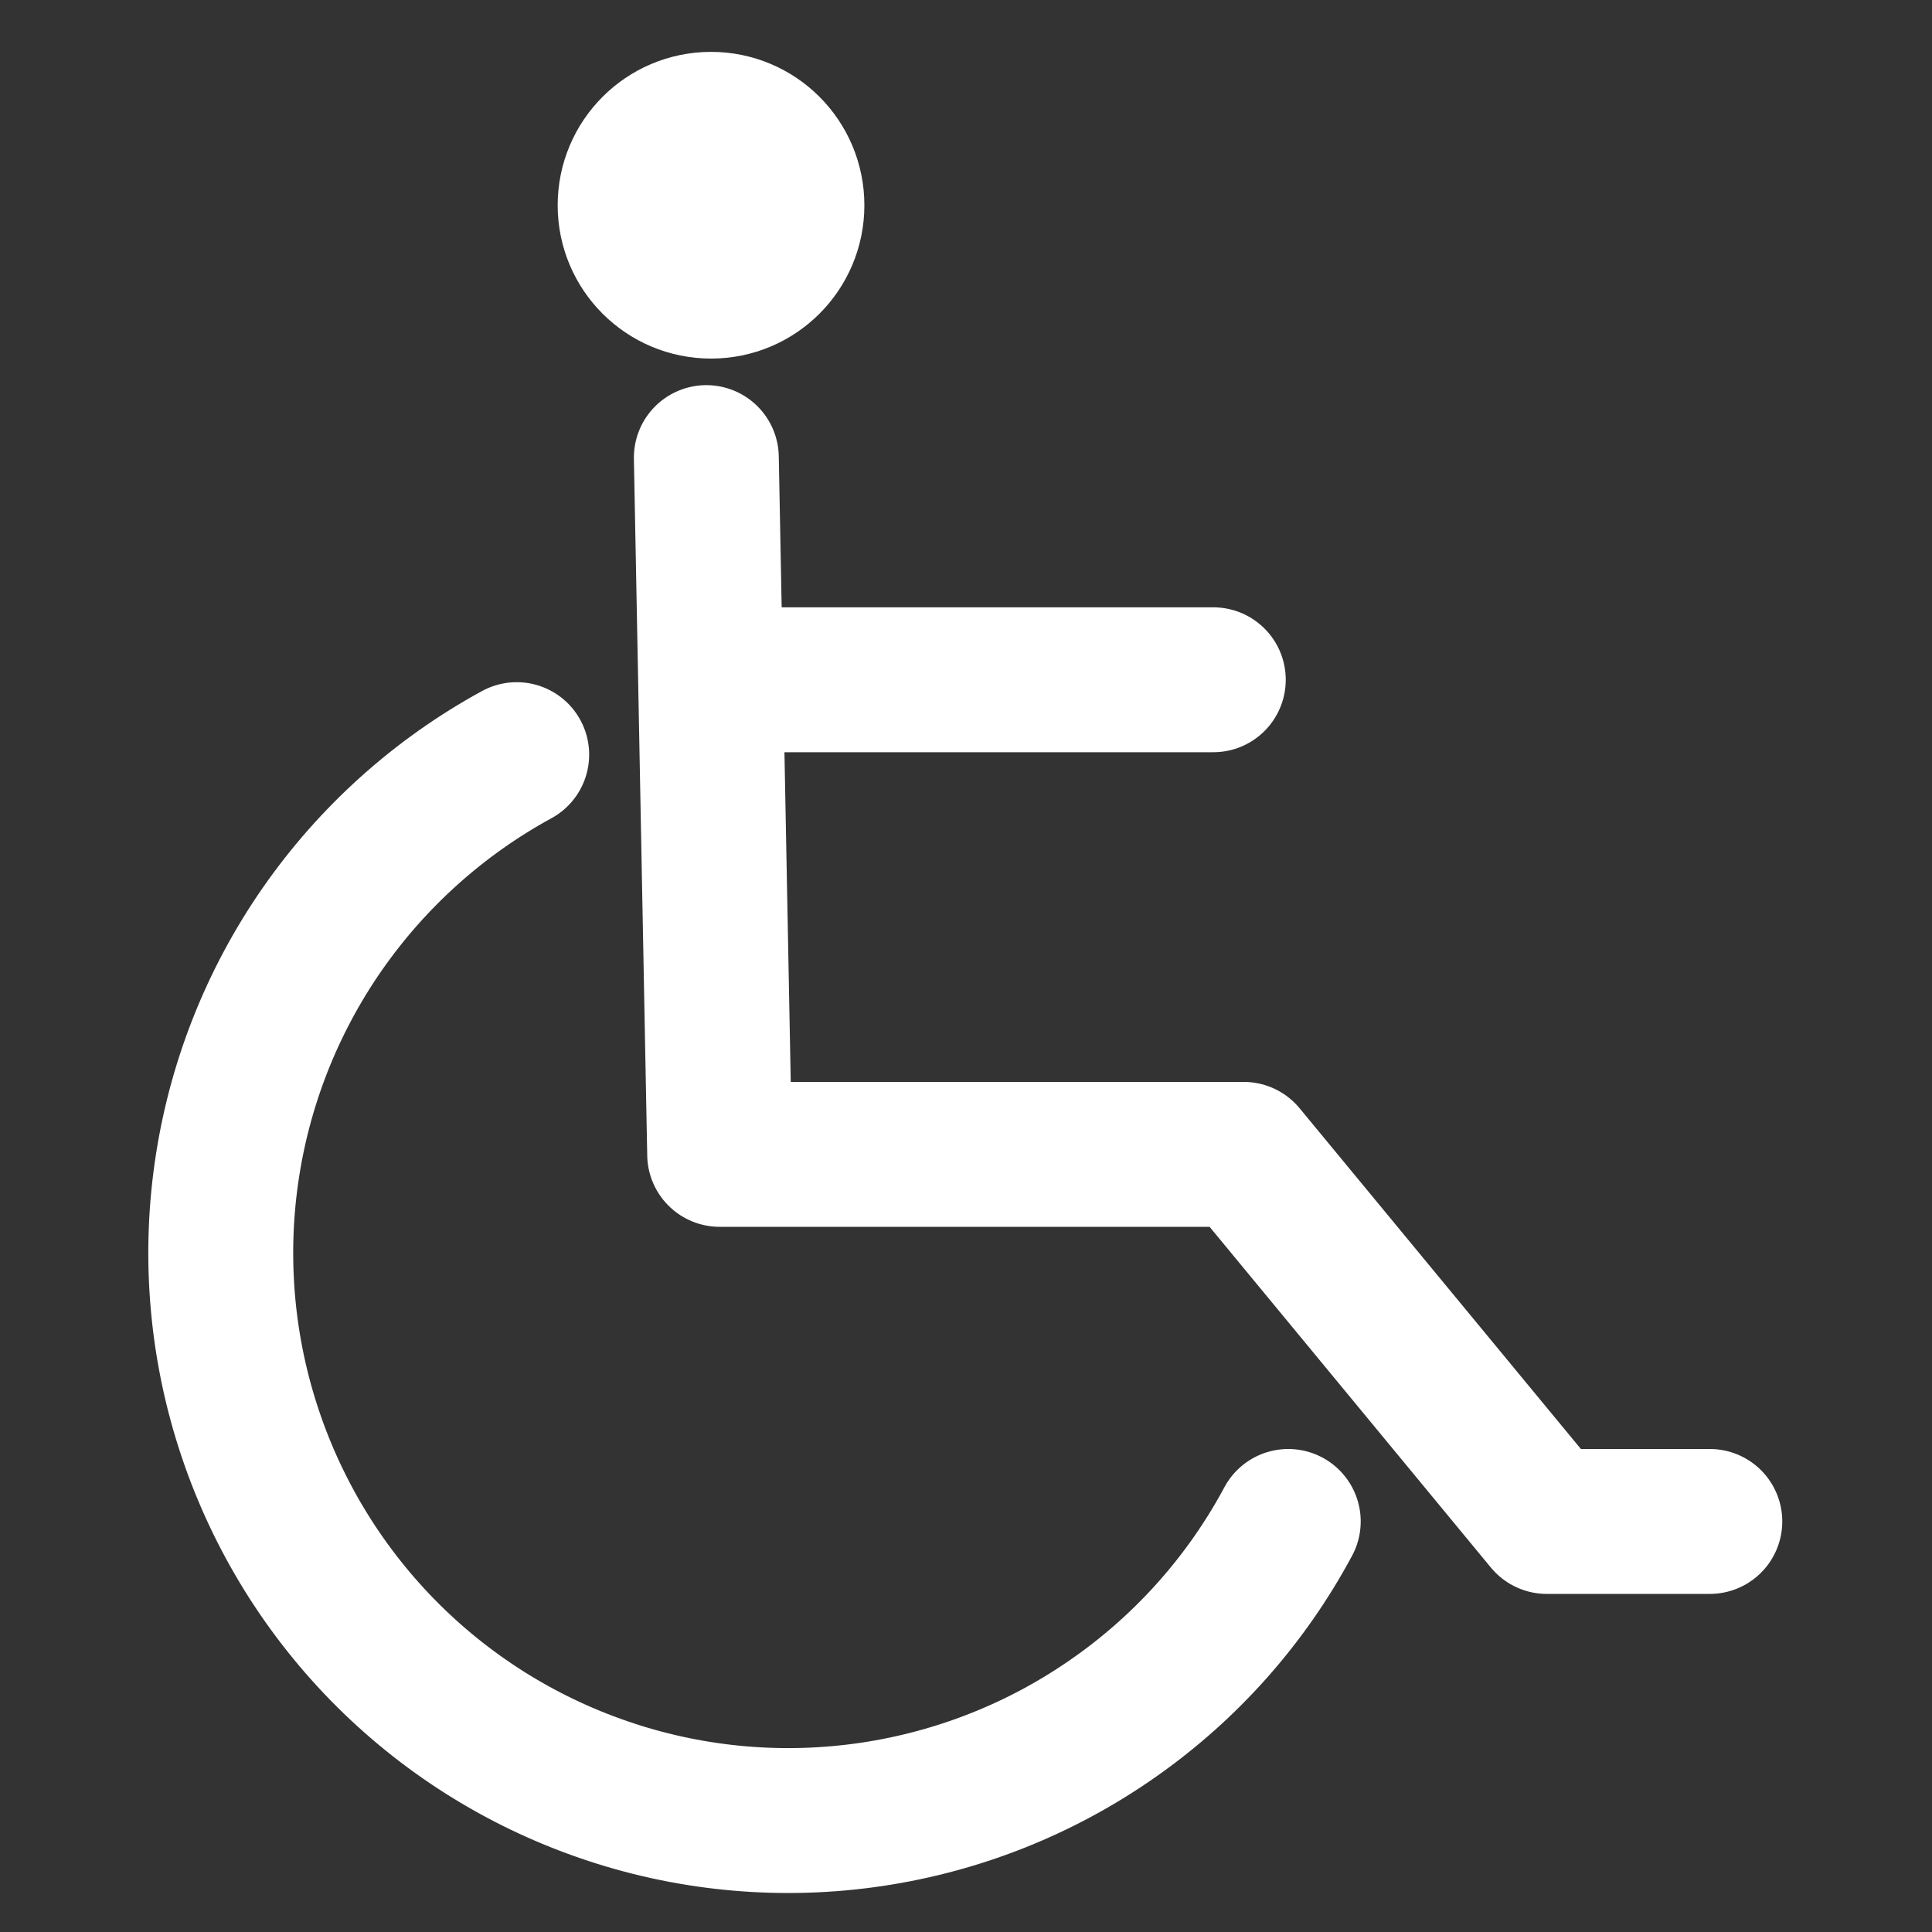
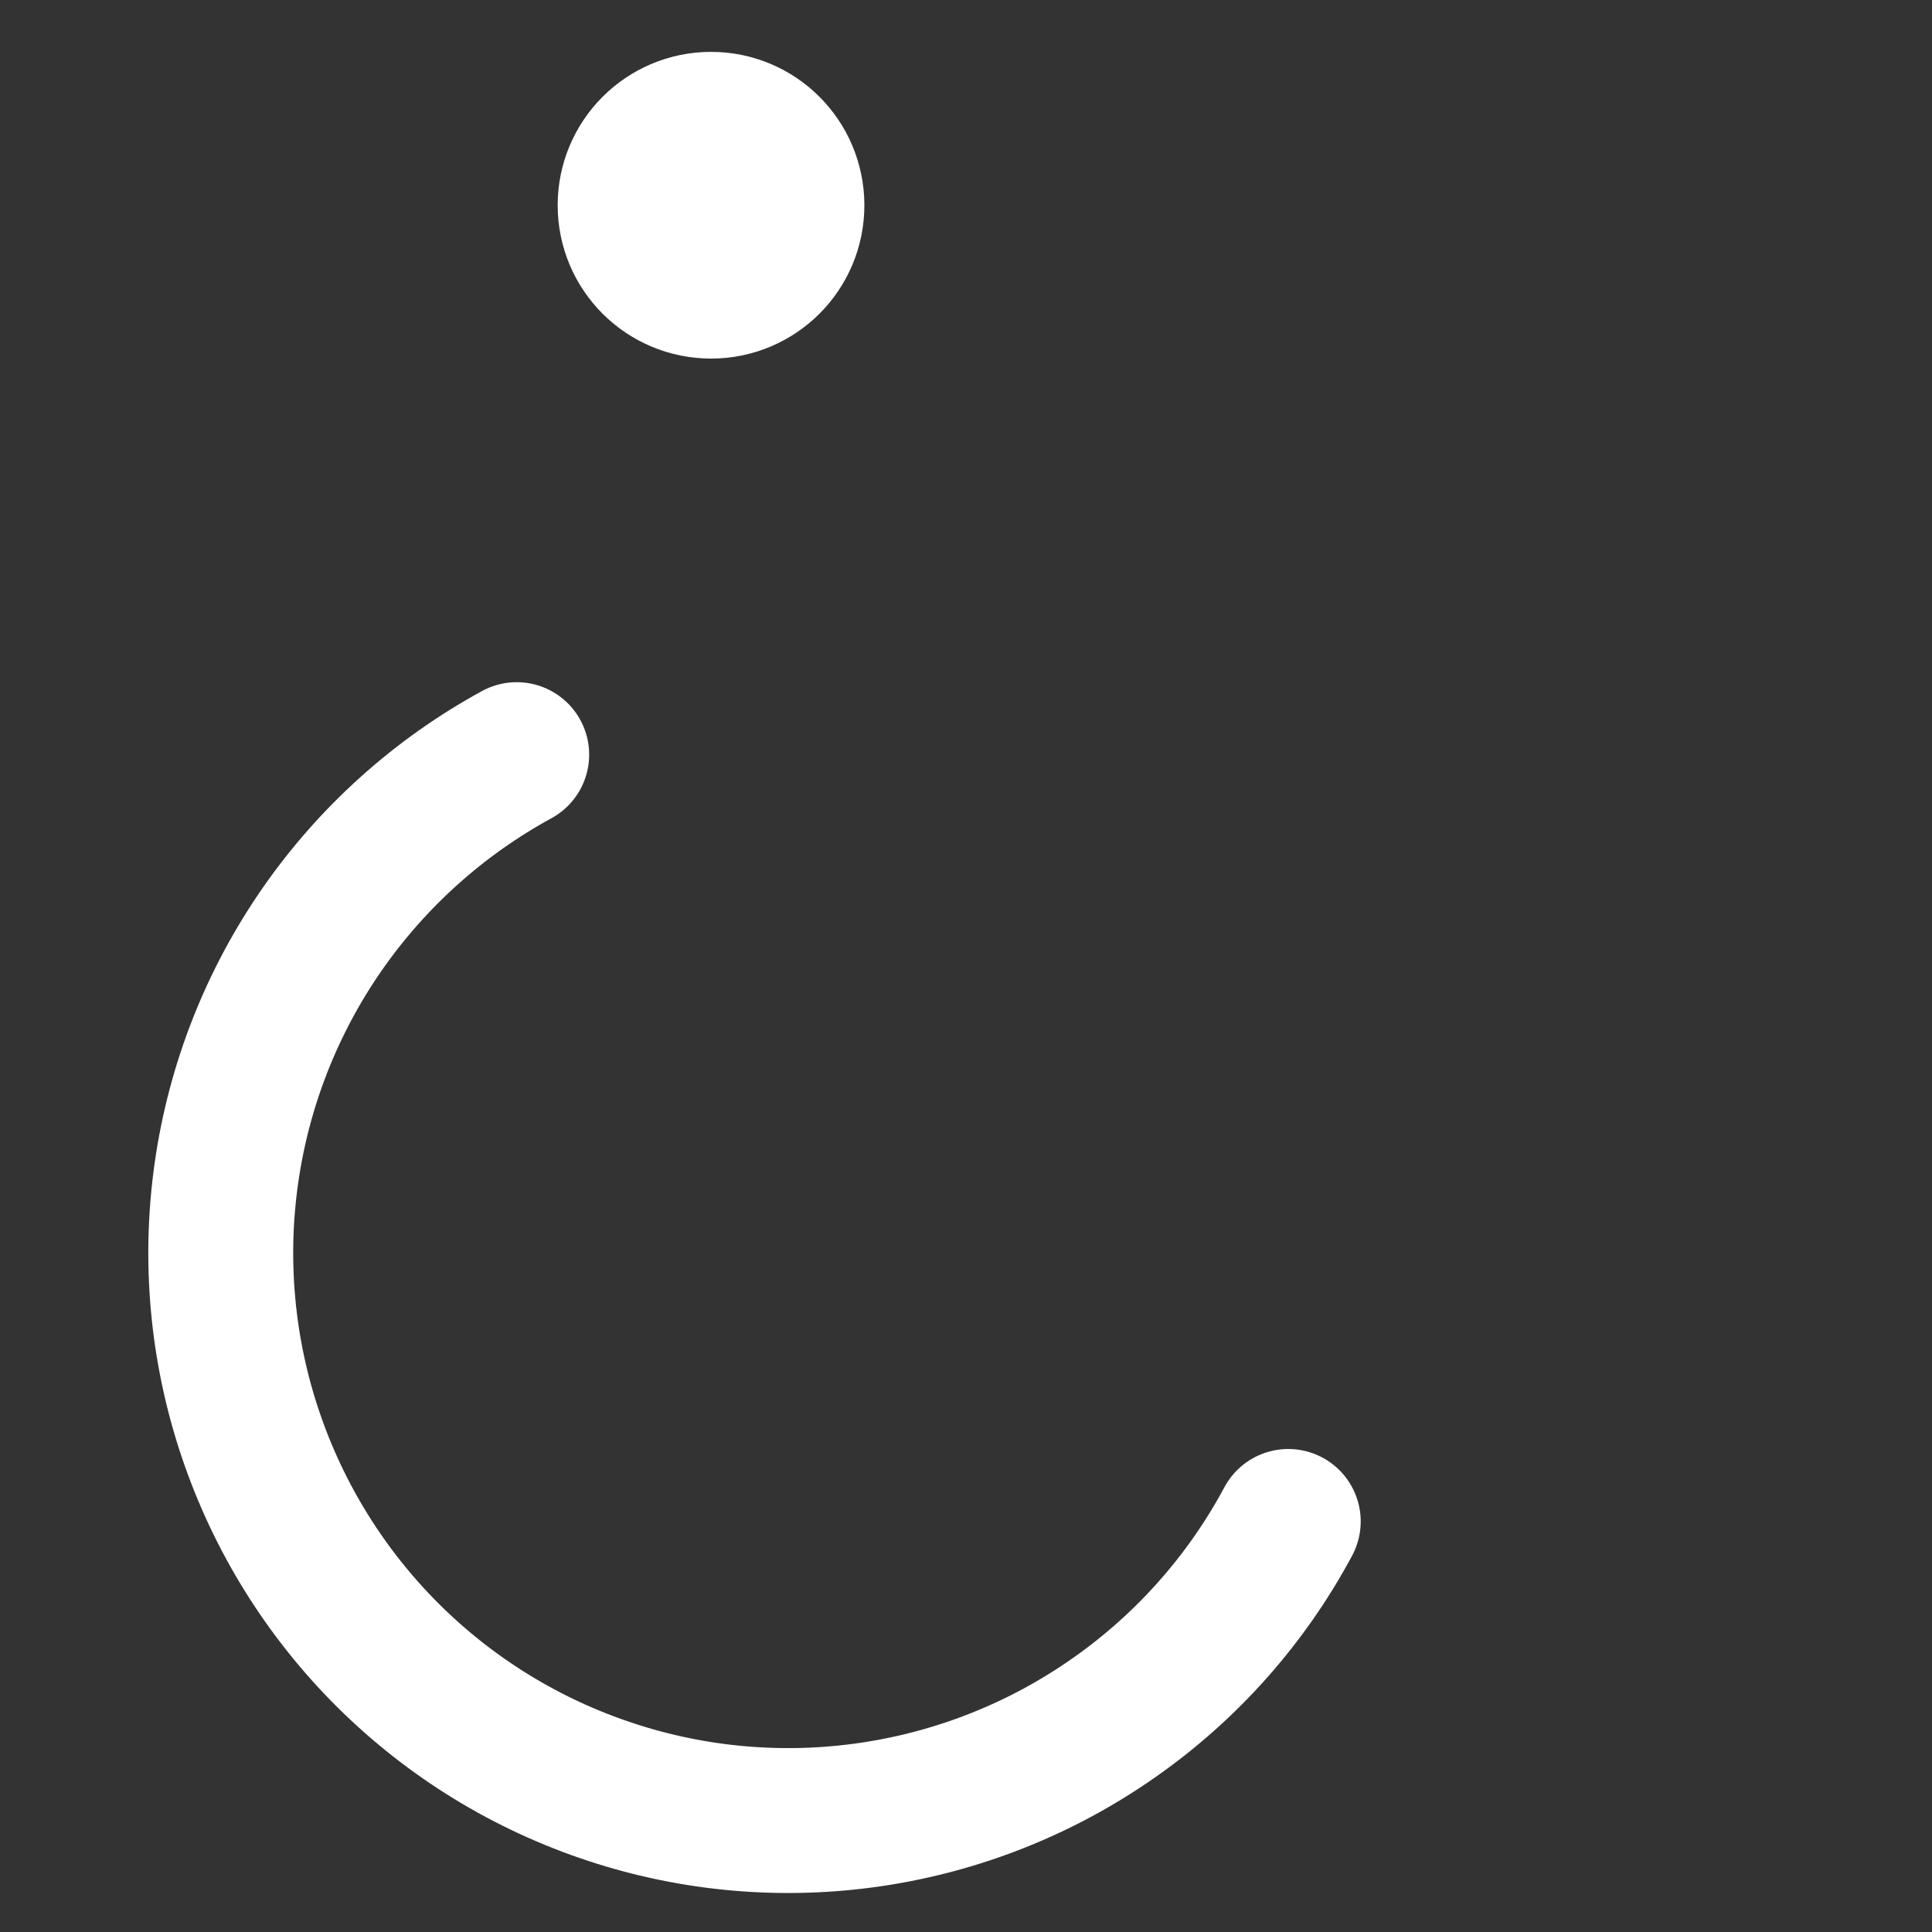
<svg xmlns="http://www.w3.org/2000/svg" width="20" height="20" viewBox="0 0 20 20" fill="none">
  <rect x="0" y="0" width="20" height="20" fill="#333333" stroke="none" />
  <path d="M13.336 15.75C12.904 16.556 12.289 17.25 11.54 17.776C10.792 18.303 9.931 18.647 9.026 18.782C8.121 18.917 7.197 18.839 6.328 18.553C5.459 18.268 4.668 17.784 4.019 17.139C3.37 16.494 2.881 15.706 2.59 14.838C2.299 13.971 2.215 13.048 2.344 12.142C2.473 11.236 2.812 10.373 3.334 9.621C3.856 8.87 4.546 8.25 5.349 7.812" stroke="white" stroke-width="1.5" stroke-linecap="round" stroke-linejoin="round" />
  <path d="M8.198 2.125C8.198 2.588 7.823 2.962 7.361 2.962C6.898 2.962 6.523 2.588 6.523 2.125C6.523 1.662 6.898 1.287 7.361 1.287C7.823 1.287 8.198 1.662 8.198 2.125Z" fill="white" stroke="white" stroke-width="1.5" />
-   <path d="M7.312 4.737L7.45 11.95H12.875L16.012 15.75H17.7" stroke="white" stroke-width="1.5" stroke-linecap="round" stroke-linejoin="round" />
-   <path d="M7.41 7.037H12.56" stroke="white" stroke-width="1.5" stroke-linecap="round" stroke-linejoin="round" />
</svg>